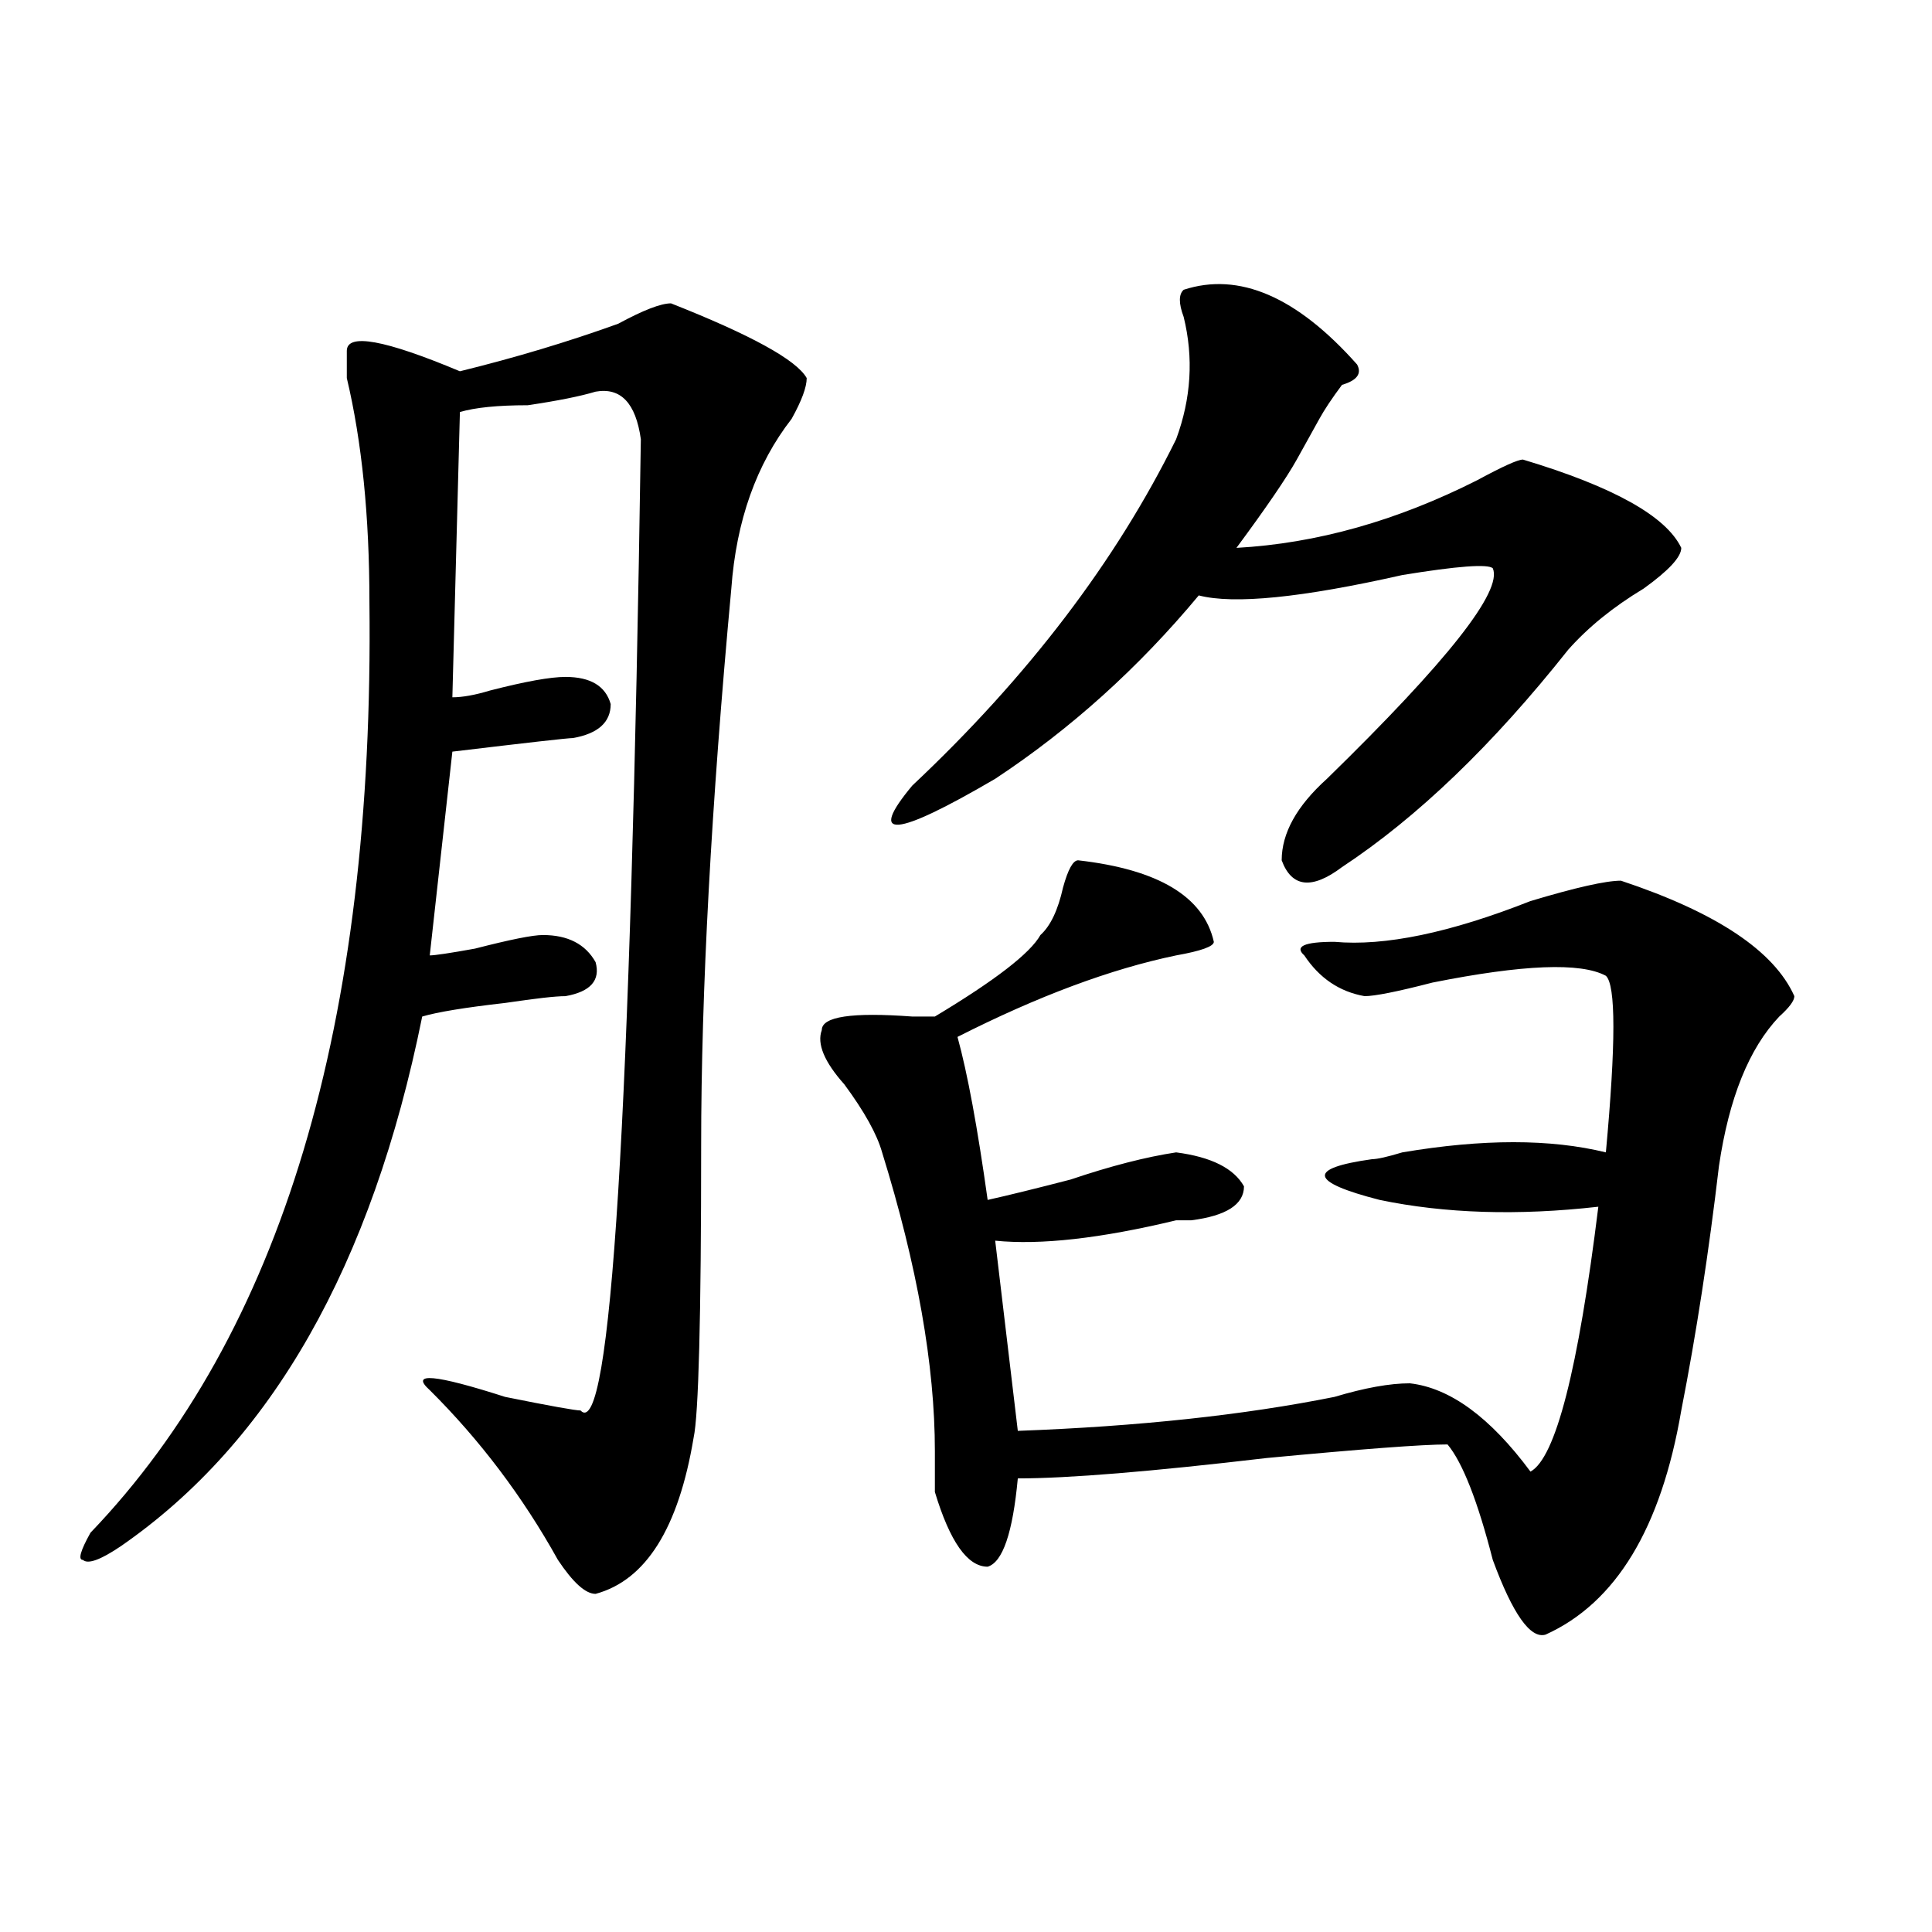
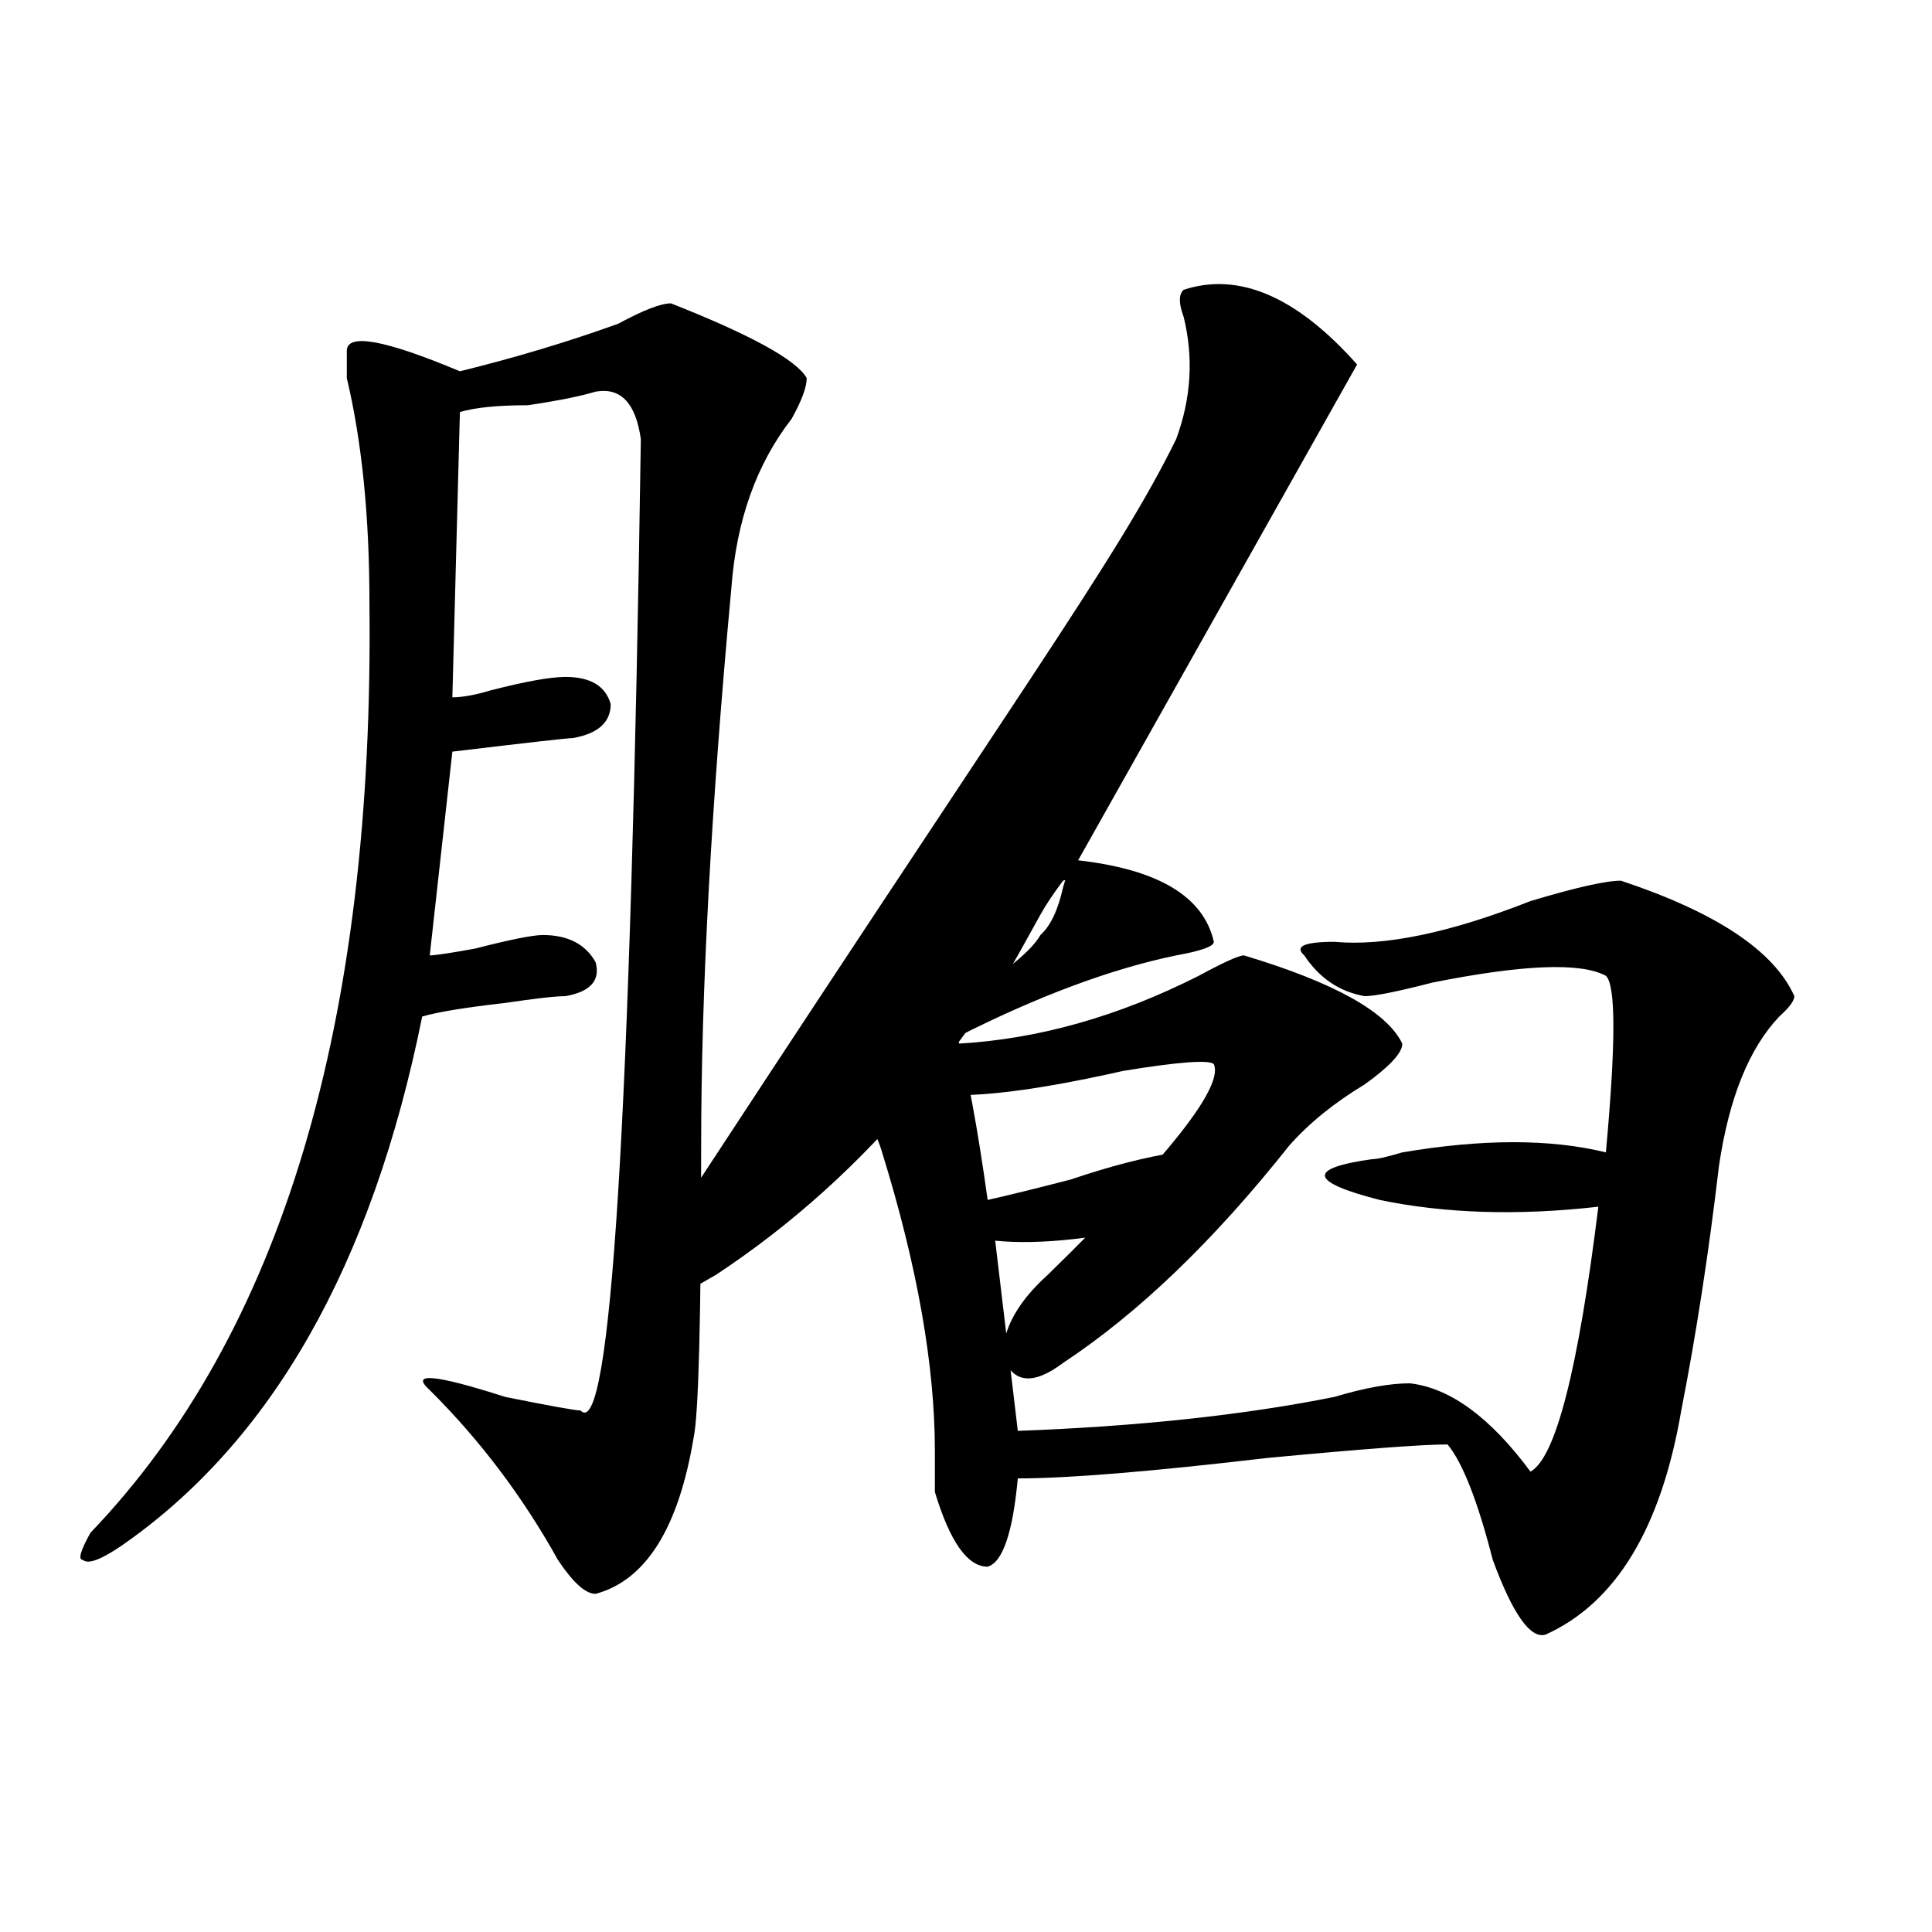
<svg xmlns="http://www.w3.org/2000/svg" version="1.1" id="图层_1" x="0px" y="0px" width="1000px" height="1000px" viewBox="0 0 1000 1000" enable-background="new 0 0 1000 1000" xml:space="preserve">
-   <path d="M347.309,157.015c41.584,16.425,64.998,29.333,70.242,38.672c0,4.724-2.622,11.755-7.805,21.094  c-18.231,23.456-28.658,52.734-31.219,87.891c-10.427,112.5-15.609,208.63-15.609,288.281c0,89.099-1.342,139.471-3.902,151.172  c-7.805,46.912-24.756,73.828-50.73,80.859c-5.244,0-11.707-5.878-19.512-17.578c-18.231-32.794-40.365-62.073-66.34-87.891  c-10.427-9.338,2.561-8.185,39.023,3.516c23.414,4.724,36.402,7.031,39.023,7.031c15.609,16.425,25.975-151.172,31.219-502.734  c-2.622-18.732-10.427-26.917-23.414-24.609c-7.805,2.362-19.512,4.724-35.121,7.031c-15.609,0-27.316,1.208-35.121,3.516  l-3.902,147.656c5.183,0,11.707-1.154,19.512-3.516c18.17-4.669,31.219-7.031,39.023-7.031c12.988,0,20.792,4.724,23.414,14.063  c0,9.393-6.524,15.271-19.512,17.578c-2.622,0-23.414,2.362-62.438,7.031c-2.622,23.456-6.524,58.612-11.707,105.469  c2.561,0,10.365-1.154,23.414-3.516c18.17-4.669,29.877-7.031,35.121-7.031c12.988,0,22.073,4.724,27.316,14.063  c2.561,9.393-2.622,15.271-15.609,17.578c-5.244,0-15.609,1.208-31.219,3.516c-20.853,2.362-35.121,4.724-42.926,7.031  c-26.036,128.925-78.047,220.331-156.094,274.219c-10.427,7.031-16.951,9.393-19.512,7.031c-2.622,0-1.342-4.669,3.902-14.063  c98.839-103.107,146.948-263.672,144.387-481.641c0-44.495-3.902-83.167-11.707-116.016c0-7.031,0-11.7,0-14.063  c0-9.338,19.512-5.823,58.535,10.547c28.597-7.031,55.913-15.216,81.949-24.609C332.98,160.531,342.065,157.015,347.309,157.015z   M558.036,445.297c41.584,4.724,64.998,18.787,70.242,42.188c0,2.362-6.524,4.724-19.512,7.031  c-33.841,7.031-71.584,21.094-113.168,42.188c5.183,18.787,10.365,46.912,15.609,84.375c10.365-2.307,24.695-5.823,42.926-10.547  c20.792-7.031,39.023-11.7,54.633-14.063c18.17,2.362,29.877,8.24,35.121,17.578c0,9.393-9.146,15.271-27.316,17.578  c-2.622,0-5.244,0-7.805,0c-39.023,9.393-70.242,12.909-93.656,10.547l11.707,98.438c62.438-2.307,117.07-8.185,163.898-17.578  c15.609-4.669,28.597-7.031,39.023-7.031c20.792,2.362,41.584,17.578,62.438,45.703c12.988-7.031,24.695-52.734,35.121-137.109  c-41.645,4.724-79.388,3.516-113.168-3.516c-36.463-9.338-37.743-16.37-3.902-21.094c2.561,0,7.805-1.154,15.609-3.516  c41.584-7.031,76.705-7.031,105.363,0c5.183-56.25,5.183-86.682,0-91.406c-13.049-7.031-42.926-5.823-89.754,3.516  c-18.231,4.724-29.938,7.031-35.121,7.031c-13.049-2.307-23.414-9.338-31.219-21.094c-5.244-4.669,0-7.031,15.609-7.031  c25.975,2.362,59.816-4.669,101.461-21.094c23.414-7.031,39.023-10.547,46.828-10.547c49.389,16.425,79.328,36.365,89.754,59.766  c0,2.362-2.622,5.878-7.805,10.547c-15.609,16.425-26.036,42.188-31.219,77.344c-5.244,44.55-11.707,86.737-19.512,126.563  c-10.427,60.974-33.841,99.591-70.242,116.016c-7.805,2.307-16.951-10.547-27.316-38.672c-7.805-30.432-15.609-50.372-23.414-59.766  c-13.049,0-44.267,2.362-93.656,7.031c-59.877,7.031-102.802,10.547-128.777,10.547c-2.622,28.125-7.805,43.396-15.609,45.703  c-10.427,0-19.512-12.854-27.316-38.672c0-4.669,0-11.7,0-21.094c0-44.495-9.146-96.075-27.316-154.688  c-2.622-9.338-9.146-21.094-19.512-35.156c-10.427-11.7-14.329-21.094-11.707-28.125c0-7.031,15.609-9.338,46.828-7.031  c5.183,0,9.085,0,11.707,0c31.219-18.732,49.389-32.794,54.633-42.188c5.183-4.669,9.085-12.854,11.707-24.609  C552.792,450.021,555.414,445.297,558.036,445.297z M702.422,188.656c2.561,4.724,0,8.24-7.805,10.547  c-5.244,7.031-9.146,12.909-11.707,17.578c-2.622,4.724-6.524,11.755-11.707,21.094c-5.244,9.393-15.609,24.609-31.219,45.703  c41.584-2.307,83.23-14.063,124.875-35.156c12.988-7.031,20.792-10.547,23.414-10.547c46.828,14.063,74.145,29.333,81.949,45.703  c0,4.724-6.524,11.755-19.512,21.094c-15.609,9.393-28.658,19.94-39.023,31.641c-39.023,49.219-78.047,86.737-117.07,112.5  c-15.609,11.755-26.036,10.547-31.219-3.516c0-14.063,7.805-28.125,23.414-42.188c62.438-60.919,91.034-97.229,85.852-108.984  c-2.622-2.307-18.231-1.154-46.828,3.516c-52.072,11.755-87.193,15.271-105.363,10.547c-31.219,37.518-66.34,69.159-105.363,94.922  c-52.072,30.487-66.34,31.641-42.926,3.516C532,350.375,577.547,290.609,608.766,227.328c7.805-21.094,9.085-42.188,3.902-63.281  c-2.622-7.031-2.622-11.7,0-14.063C641.265,140.646,671.204,153.5,702.422,188.656z" />
+   <path d="M347.309,157.015c41.584,16.425,64.998,29.333,70.242,38.672c0,4.724-2.622,11.755-7.805,21.094  c-18.231,23.456-28.658,52.734-31.219,87.891c-10.427,112.5-15.609,208.63-15.609,288.281c0,89.099-1.342,139.471-3.902,151.172  c-7.805,46.912-24.756,73.828-50.73,80.859c-5.244,0-11.707-5.878-19.512-17.578c-18.231-32.794-40.365-62.073-66.34-87.891  c-10.427-9.338,2.561-8.185,39.023,3.516c23.414,4.724,36.402,7.031,39.023,7.031c15.609,16.425,25.975-151.172,31.219-502.734  c-2.622-18.732-10.427-26.917-23.414-24.609c-7.805,2.362-19.512,4.724-35.121,7.031c-15.609,0-27.316,1.208-35.121,3.516  l-3.902,147.656c5.183,0,11.707-1.154,19.512-3.516c18.17-4.669,31.219-7.031,39.023-7.031c12.988,0,20.792,4.724,23.414,14.063  c0,9.393-6.524,15.271-19.512,17.578c-2.622,0-23.414,2.362-62.438,7.031c-2.622,23.456-6.524,58.612-11.707,105.469  c2.561,0,10.365-1.154,23.414-3.516c18.17-4.669,29.877-7.031,35.121-7.031c12.988,0,22.073,4.724,27.316,14.063  c2.561,9.393-2.622,15.271-15.609,17.578c-5.244,0-15.609,1.208-31.219,3.516c-20.853,2.362-35.121,4.724-42.926,7.031  c-26.036,128.925-78.047,220.331-156.094,274.219c-10.427,7.031-16.951,9.393-19.512,7.031c-2.622,0-1.342-4.669,3.902-14.063  c98.839-103.107,146.948-263.672,144.387-481.641c0-44.495-3.902-83.167-11.707-116.016c0-7.031,0-11.7,0-14.063  c0-9.338,19.512-5.823,58.535,10.547c28.597-7.031,55.913-15.216,81.949-24.609C332.98,160.531,342.065,157.015,347.309,157.015z   M558.036,445.297c41.584,4.724,64.998,18.787,70.242,42.188c0,2.362-6.524,4.724-19.512,7.031  c-33.841,7.031-71.584,21.094-113.168,42.188c5.183,18.787,10.365,46.912,15.609,84.375c10.365-2.307,24.695-5.823,42.926-10.547  c20.792-7.031,39.023-11.7,54.633-14.063c18.17,2.362,29.877,8.24,35.121,17.578c0,9.393-9.146,15.271-27.316,17.578  c-2.622,0-5.244,0-7.805,0c-39.023,9.393-70.242,12.909-93.656,10.547l11.707,98.438c62.438-2.307,117.07-8.185,163.898-17.578  c15.609-4.669,28.597-7.031,39.023-7.031c20.792,2.362,41.584,17.578,62.438,45.703c12.988-7.031,24.695-52.734,35.121-137.109  c-41.645,4.724-79.388,3.516-113.168-3.516c-36.463-9.338-37.743-16.37-3.902-21.094c2.561,0,7.805-1.154,15.609-3.516  c41.584-7.031,76.705-7.031,105.363,0c5.183-56.25,5.183-86.682,0-91.406c-13.049-7.031-42.926-5.823-89.754,3.516  c-18.231,4.724-29.938,7.031-35.121,7.031c-13.049-2.307-23.414-9.338-31.219-21.094c-5.244-4.669,0-7.031,15.609-7.031  c25.975,2.362,59.816-4.669,101.461-21.094c23.414-7.031,39.023-10.547,46.828-10.547c49.389,16.425,79.328,36.365,89.754,59.766  c0,2.362-2.622,5.878-7.805,10.547c-15.609,16.425-26.036,42.188-31.219,77.344c-5.244,44.55-11.707,86.737-19.512,126.563  c-10.427,60.974-33.841,99.591-70.242,116.016c-7.805,2.307-16.951-10.547-27.316-38.672c-7.805-30.432-15.609-50.372-23.414-59.766  c-13.049,0-44.267,2.362-93.656,7.031c-59.877,7.031-102.802,10.547-128.777,10.547c-2.622,28.125-7.805,43.396-15.609,45.703  c-10.427,0-19.512-12.854-27.316-38.672c0-4.669,0-11.7,0-21.094c0-44.495-9.146-96.075-27.316-154.688  c-2.622-9.338-9.146-21.094-19.512-35.156c-10.427-11.7-14.329-21.094-11.707-28.125c0-7.031,15.609-9.338,46.828-7.031  c5.183,0,9.085,0,11.707,0c31.219-18.732,49.389-32.794,54.633-42.188c5.183-4.669,9.085-12.854,11.707-24.609  C552.792,450.021,555.414,445.297,558.036,445.297z c2.561,4.724,0,8.24-7.805,10.547  c-5.244,7.031-9.146,12.909-11.707,17.578c-2.622,4.724-6.524,11.755-11.707,21.094c-5.244,9.393-15.609,24.609-31.219,45.703  c41.584-2.307,83.23-14.063,124.875-35.156c12.988-7.031,20.792-10.547,23.414-10.547c46.828,14.063,74.145,29.333,81.949,45.703  c0,4.724-6.524,11.755-19.512,21.094c-15.609,9.393-28.658,19.94-39.023,31.641c-39.023,49.219-78.047,86.737-117.07,112.5  c-15.609,11.755-26.036,10.547-31.219-3.516c0-14.063,7.805-28.125,23.414-42.188c62.438-60.919,91.034-97.229,85.852-108.984  c-2.622-2.307-18.231-1.154-46.828,3.516c-52.072,11.755-87.193,15.271-105.363,10.547c-31.219,37.518-66.34,69.159-105.363,94.922  c-52.072,30.487-66.34,31.641-42.926,3.516C532,350.375,577.547,290.609,608.766,227.328c7.805-21.094,9.085-42.188,3.902-63.281  c-2.622-7.031-2.622-11.7,0-14.063C641.265,140.646,671.204,153.5,702.422,188.656z" />
</svg>